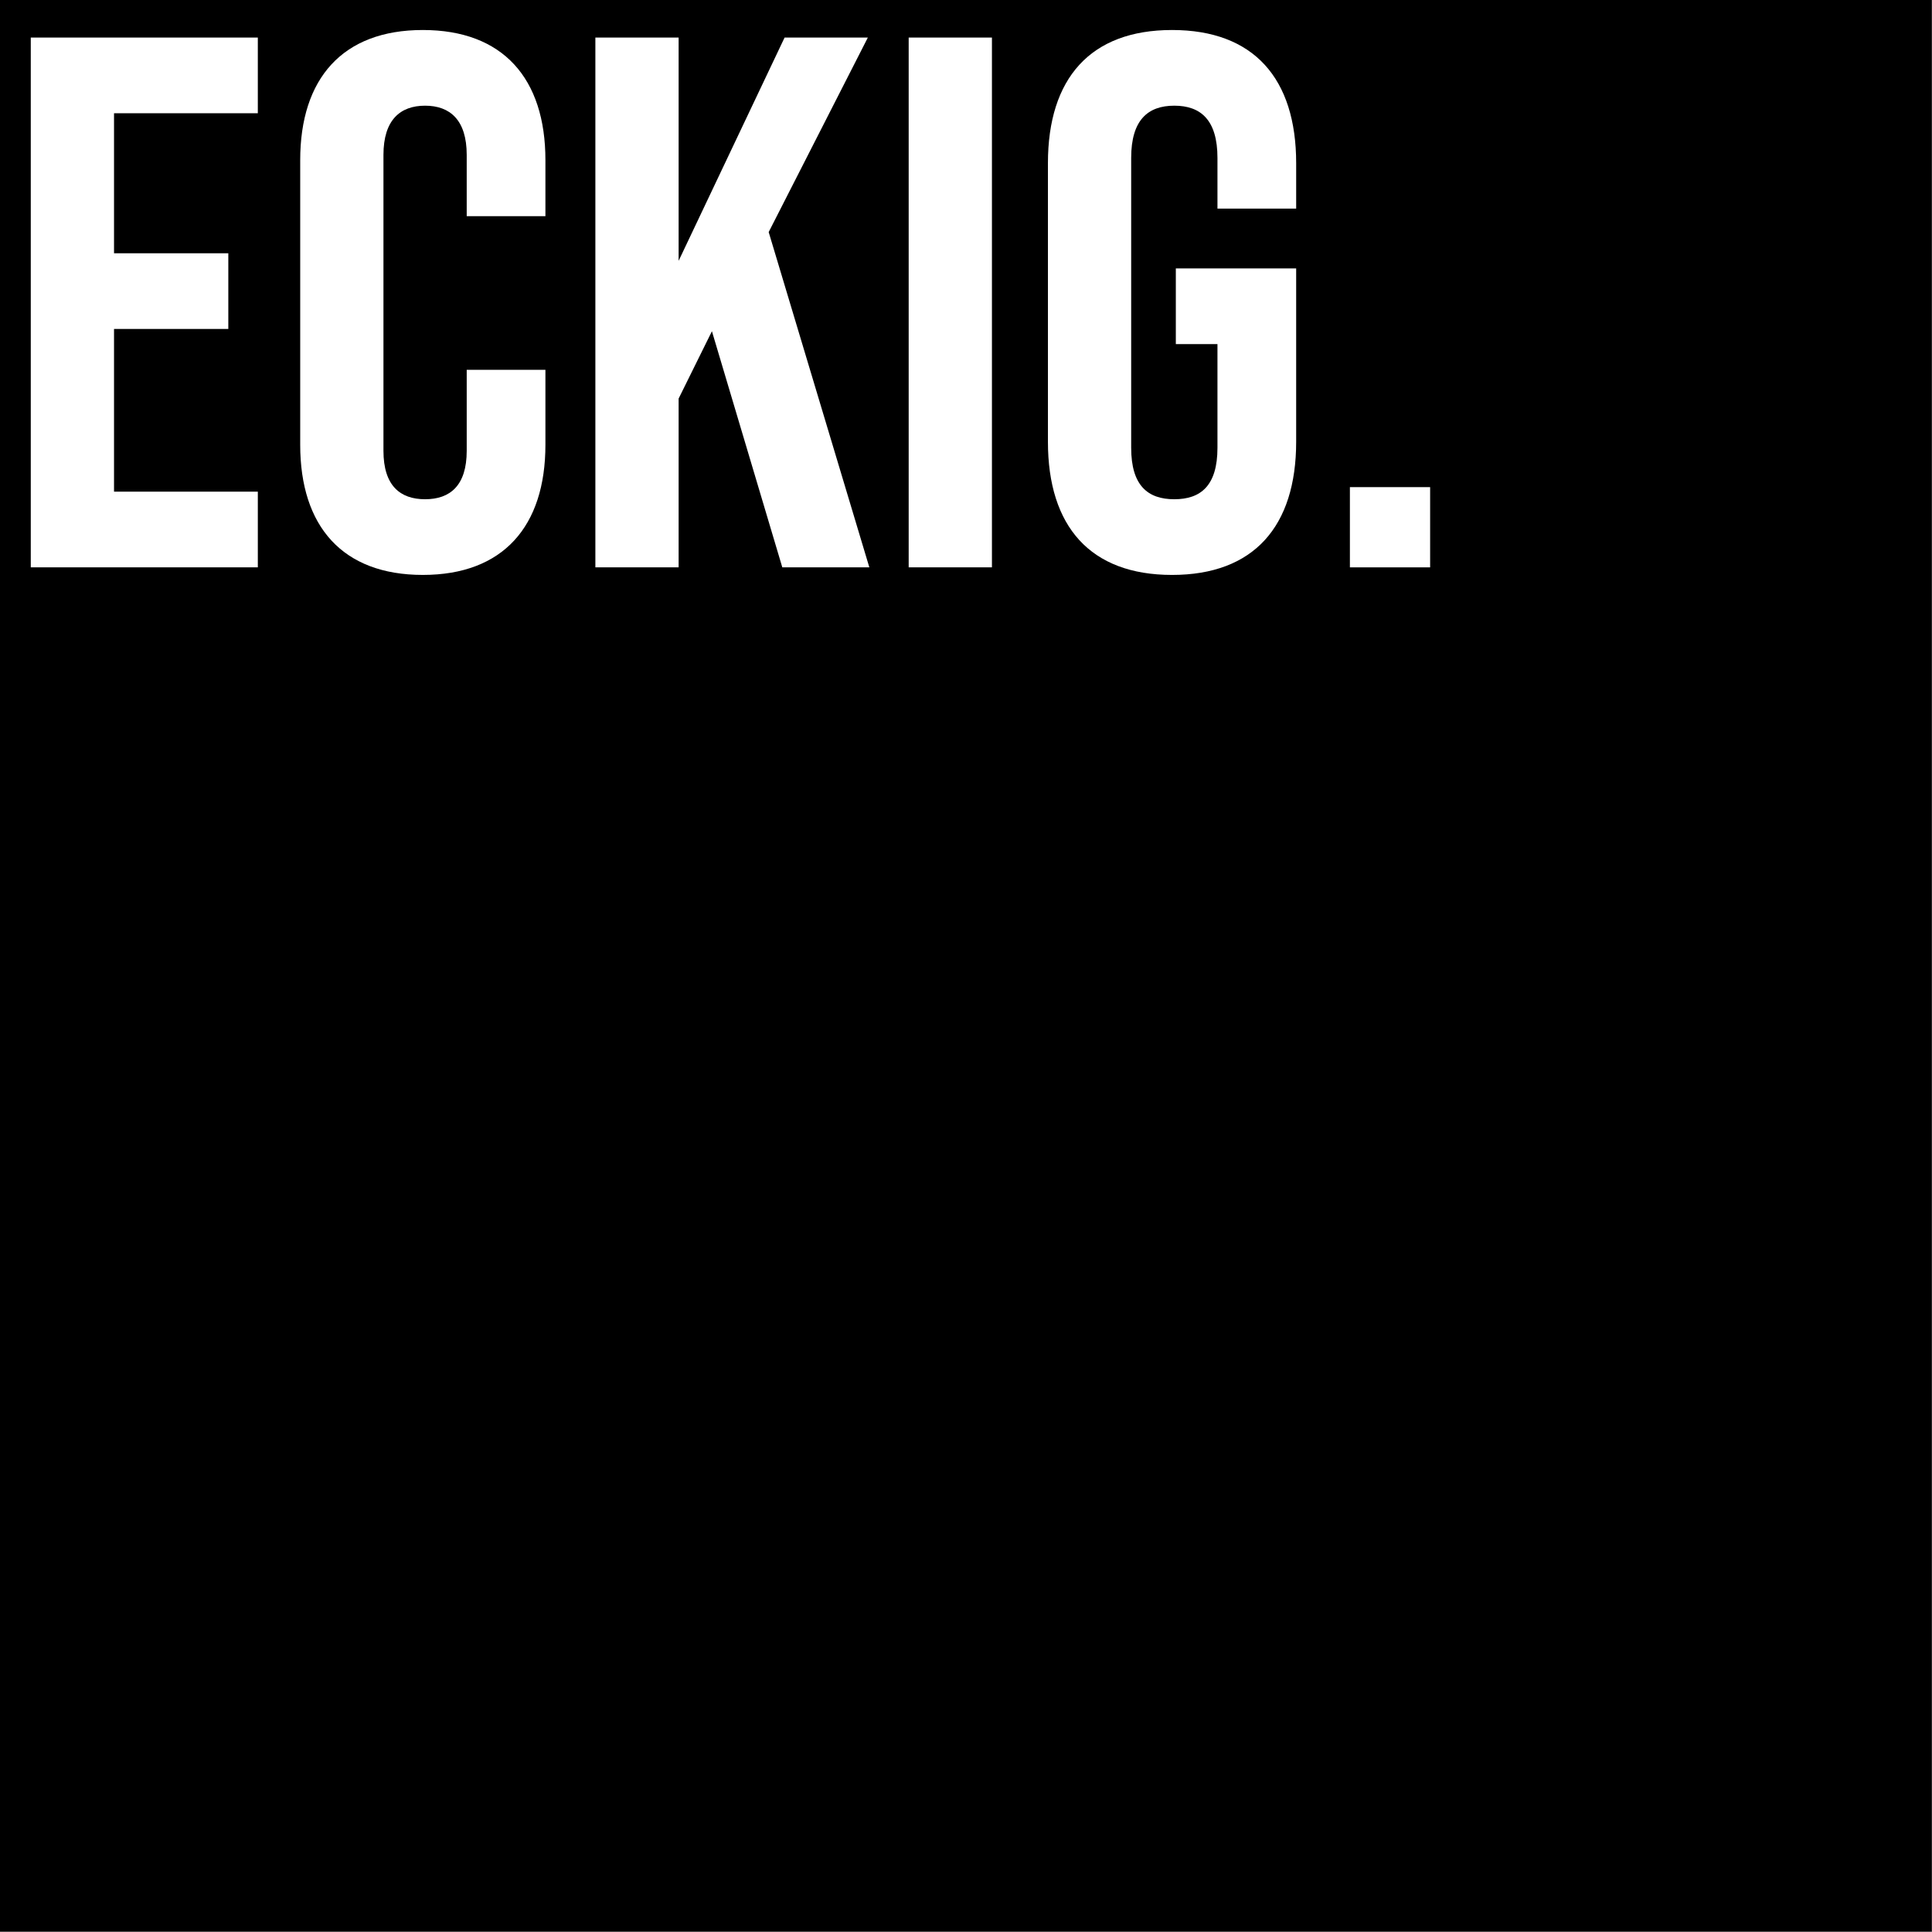
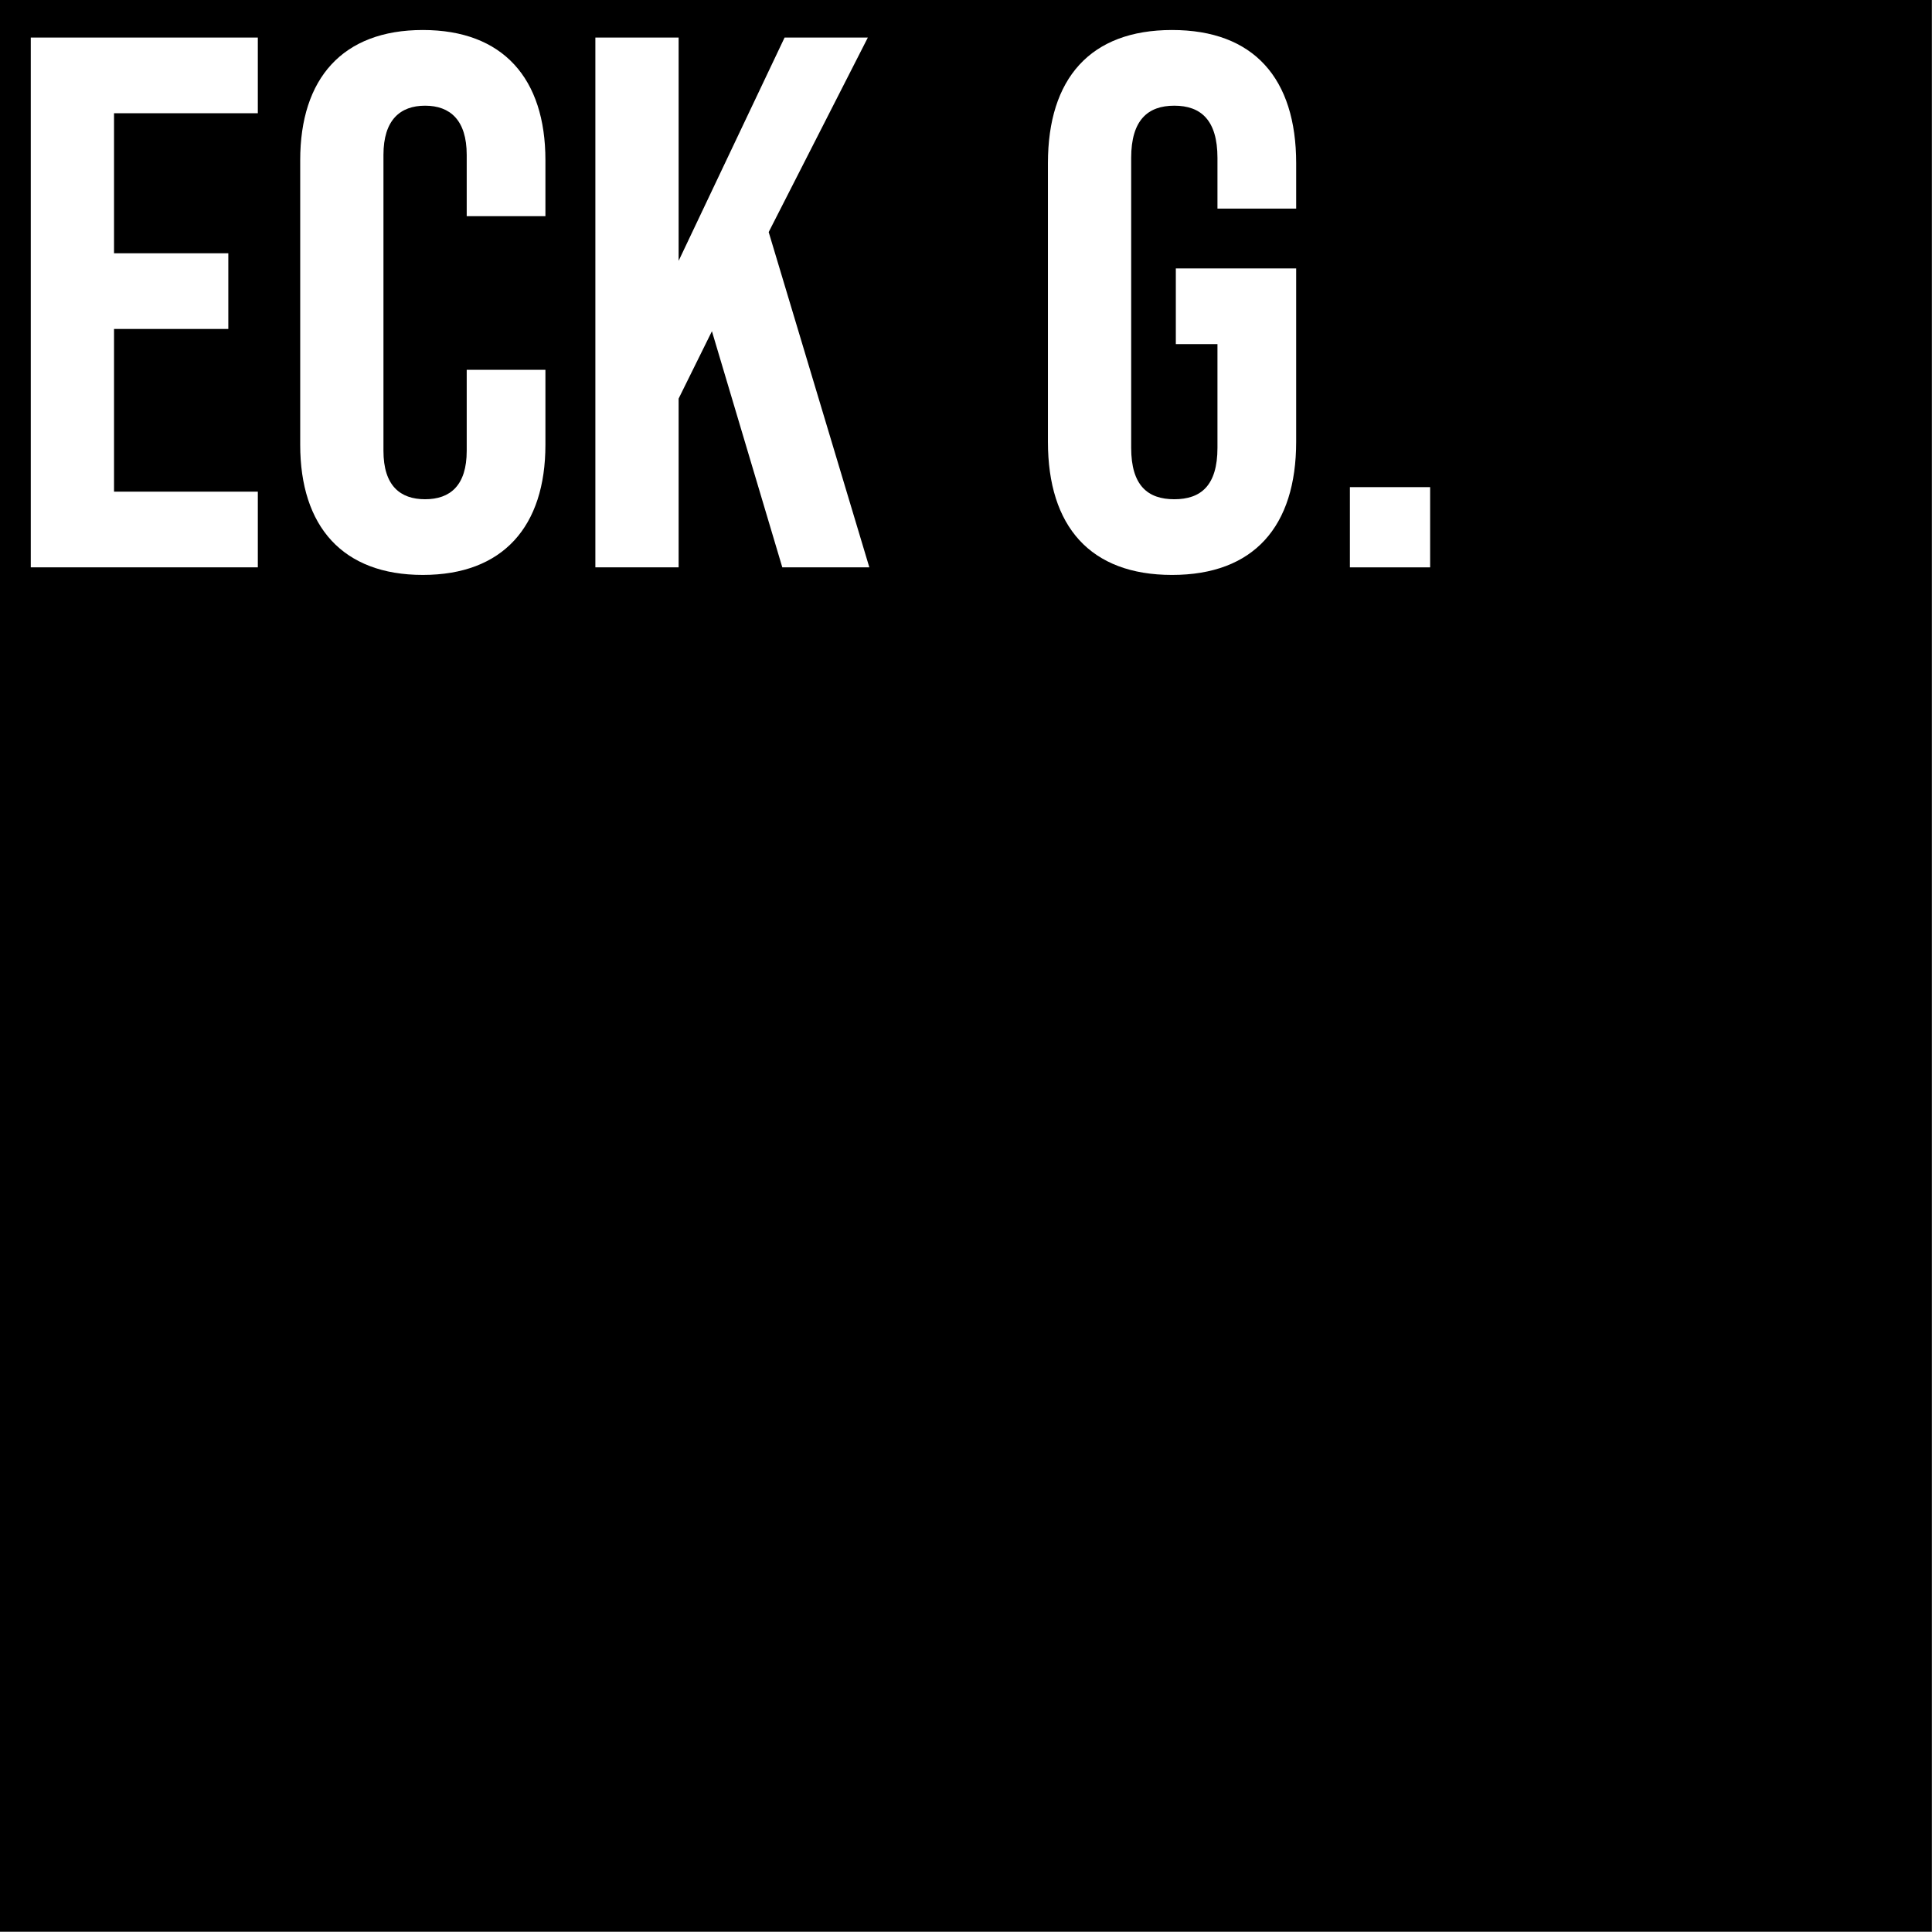
<svg xmlns="http://www.w3.org/2000/svg" version="1.1" id="Ebene_1" x="0px" y="0px" width="480px" height="480px" viewBox="0 0 480 480" xml:space="preserve">
  <rect x="0" y="0" width="480" height="480" fill="#808080" stroke="none" />
  <g> </g>
  <rect x="-0.063" y="-0.125" width="480" height="480" />
  <g>
    <path fill="#FFFFFF" d="M7.646,9.335h56.41v18.804H28.33v34.786h28.394v18.803H28.33v40.428h35.727v18.803H7.646V9.335z" />
    <path fill="#FFFFFF" d="M74.585,110.498V39.797c0-20.308,10.53-32.342,30.462-32.342s30.461,12.034,30.461,32.342v13.915h-19.555 V38.48c0-8.649-4.137-12.222-10.342-12.222S95.269,29.831,95.269,38.48v73.521c0,8.649,4.138,12.034,10.343,12.034 s10.342-3.385,10.342-12.034v-20.12h19.555v18.615c0,20.308-10.529,32.342-30.461,32.342S74.585,130.805,74.585,110.498z" />
    <path fill="#FFFFFF" d="M147.918,9.335h20.684v55.47l26.324-55.47h20.684L190.977,57.66l25.009,83.299h-21.624l-17.486-58.667 l-8.273,16.735v41.932h-20.684V9.335z" />
-     <path fill="#FFFFFF" d="M225.76,9.335h20.685v131.624H225.76V9.335z" />
    <path fill="#FFFFFF" d="M260.355,109.745V40.549c0-21.06,10.53-33.094,30.838-33.094s30.837,12.034,30.837,33.094v11.282h-19.555 V39.232c0-9.401-4.137-12.974-10.719-12.974c-6.581,0-10.718,3.573-10.718,12.974v72.017c0,9.402,4.137,12.787,10.718,12.787 c6.582,0,10.719-3.385,10.719-12.787V85.489h-10.343V66.686h29.897v43.06c0,21.06-10.529,33.094-30.837,33.094 S260.355,130.805,260.355,109.745z" />
    <path fill="#FFFFFF" d="M335.379,121.027h19.932v19.932h-19.932V121.027z" />
  </g>
  <g> </g>
  <g> </g>
  <g> </g>
  <g> </g>
  <g> </g>
  <g> </g>
  <g> </g>
  <g> </g>
  <g> </g>
  <g> </g>
  <g> </g>
  <g> </g>
  <g> </g>
  <g> </g>
  <g> </g>
</svg>